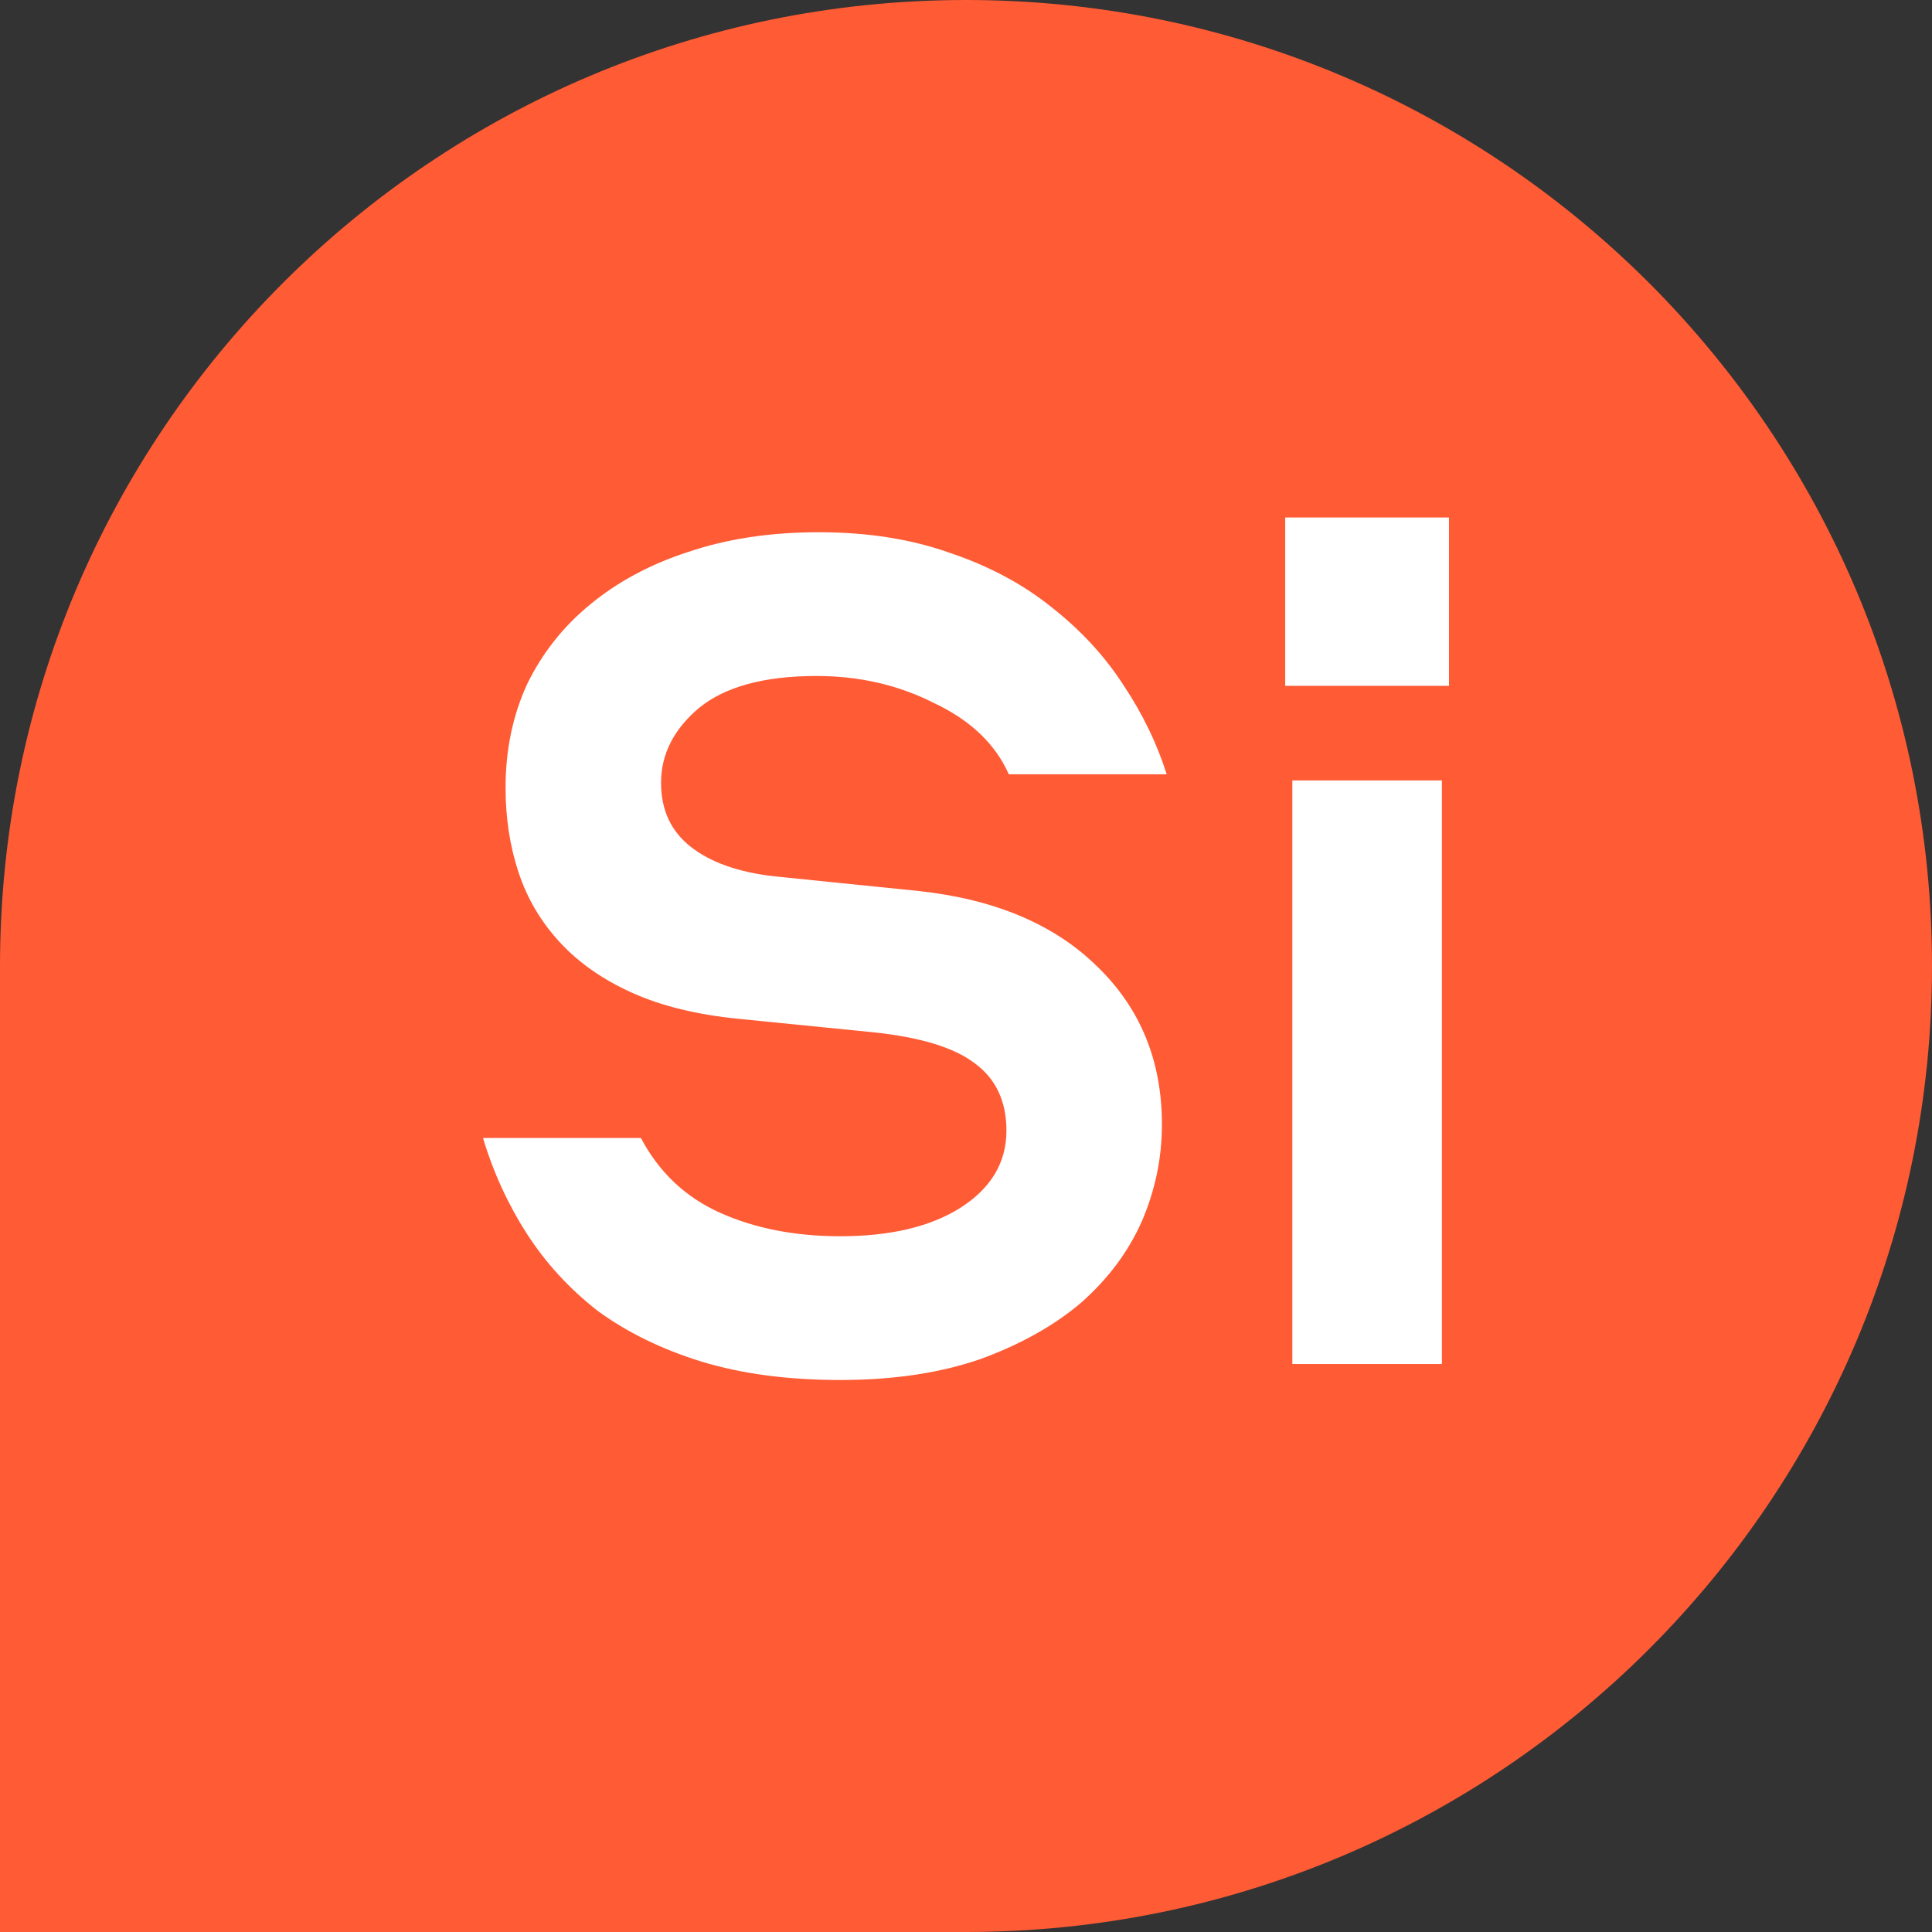
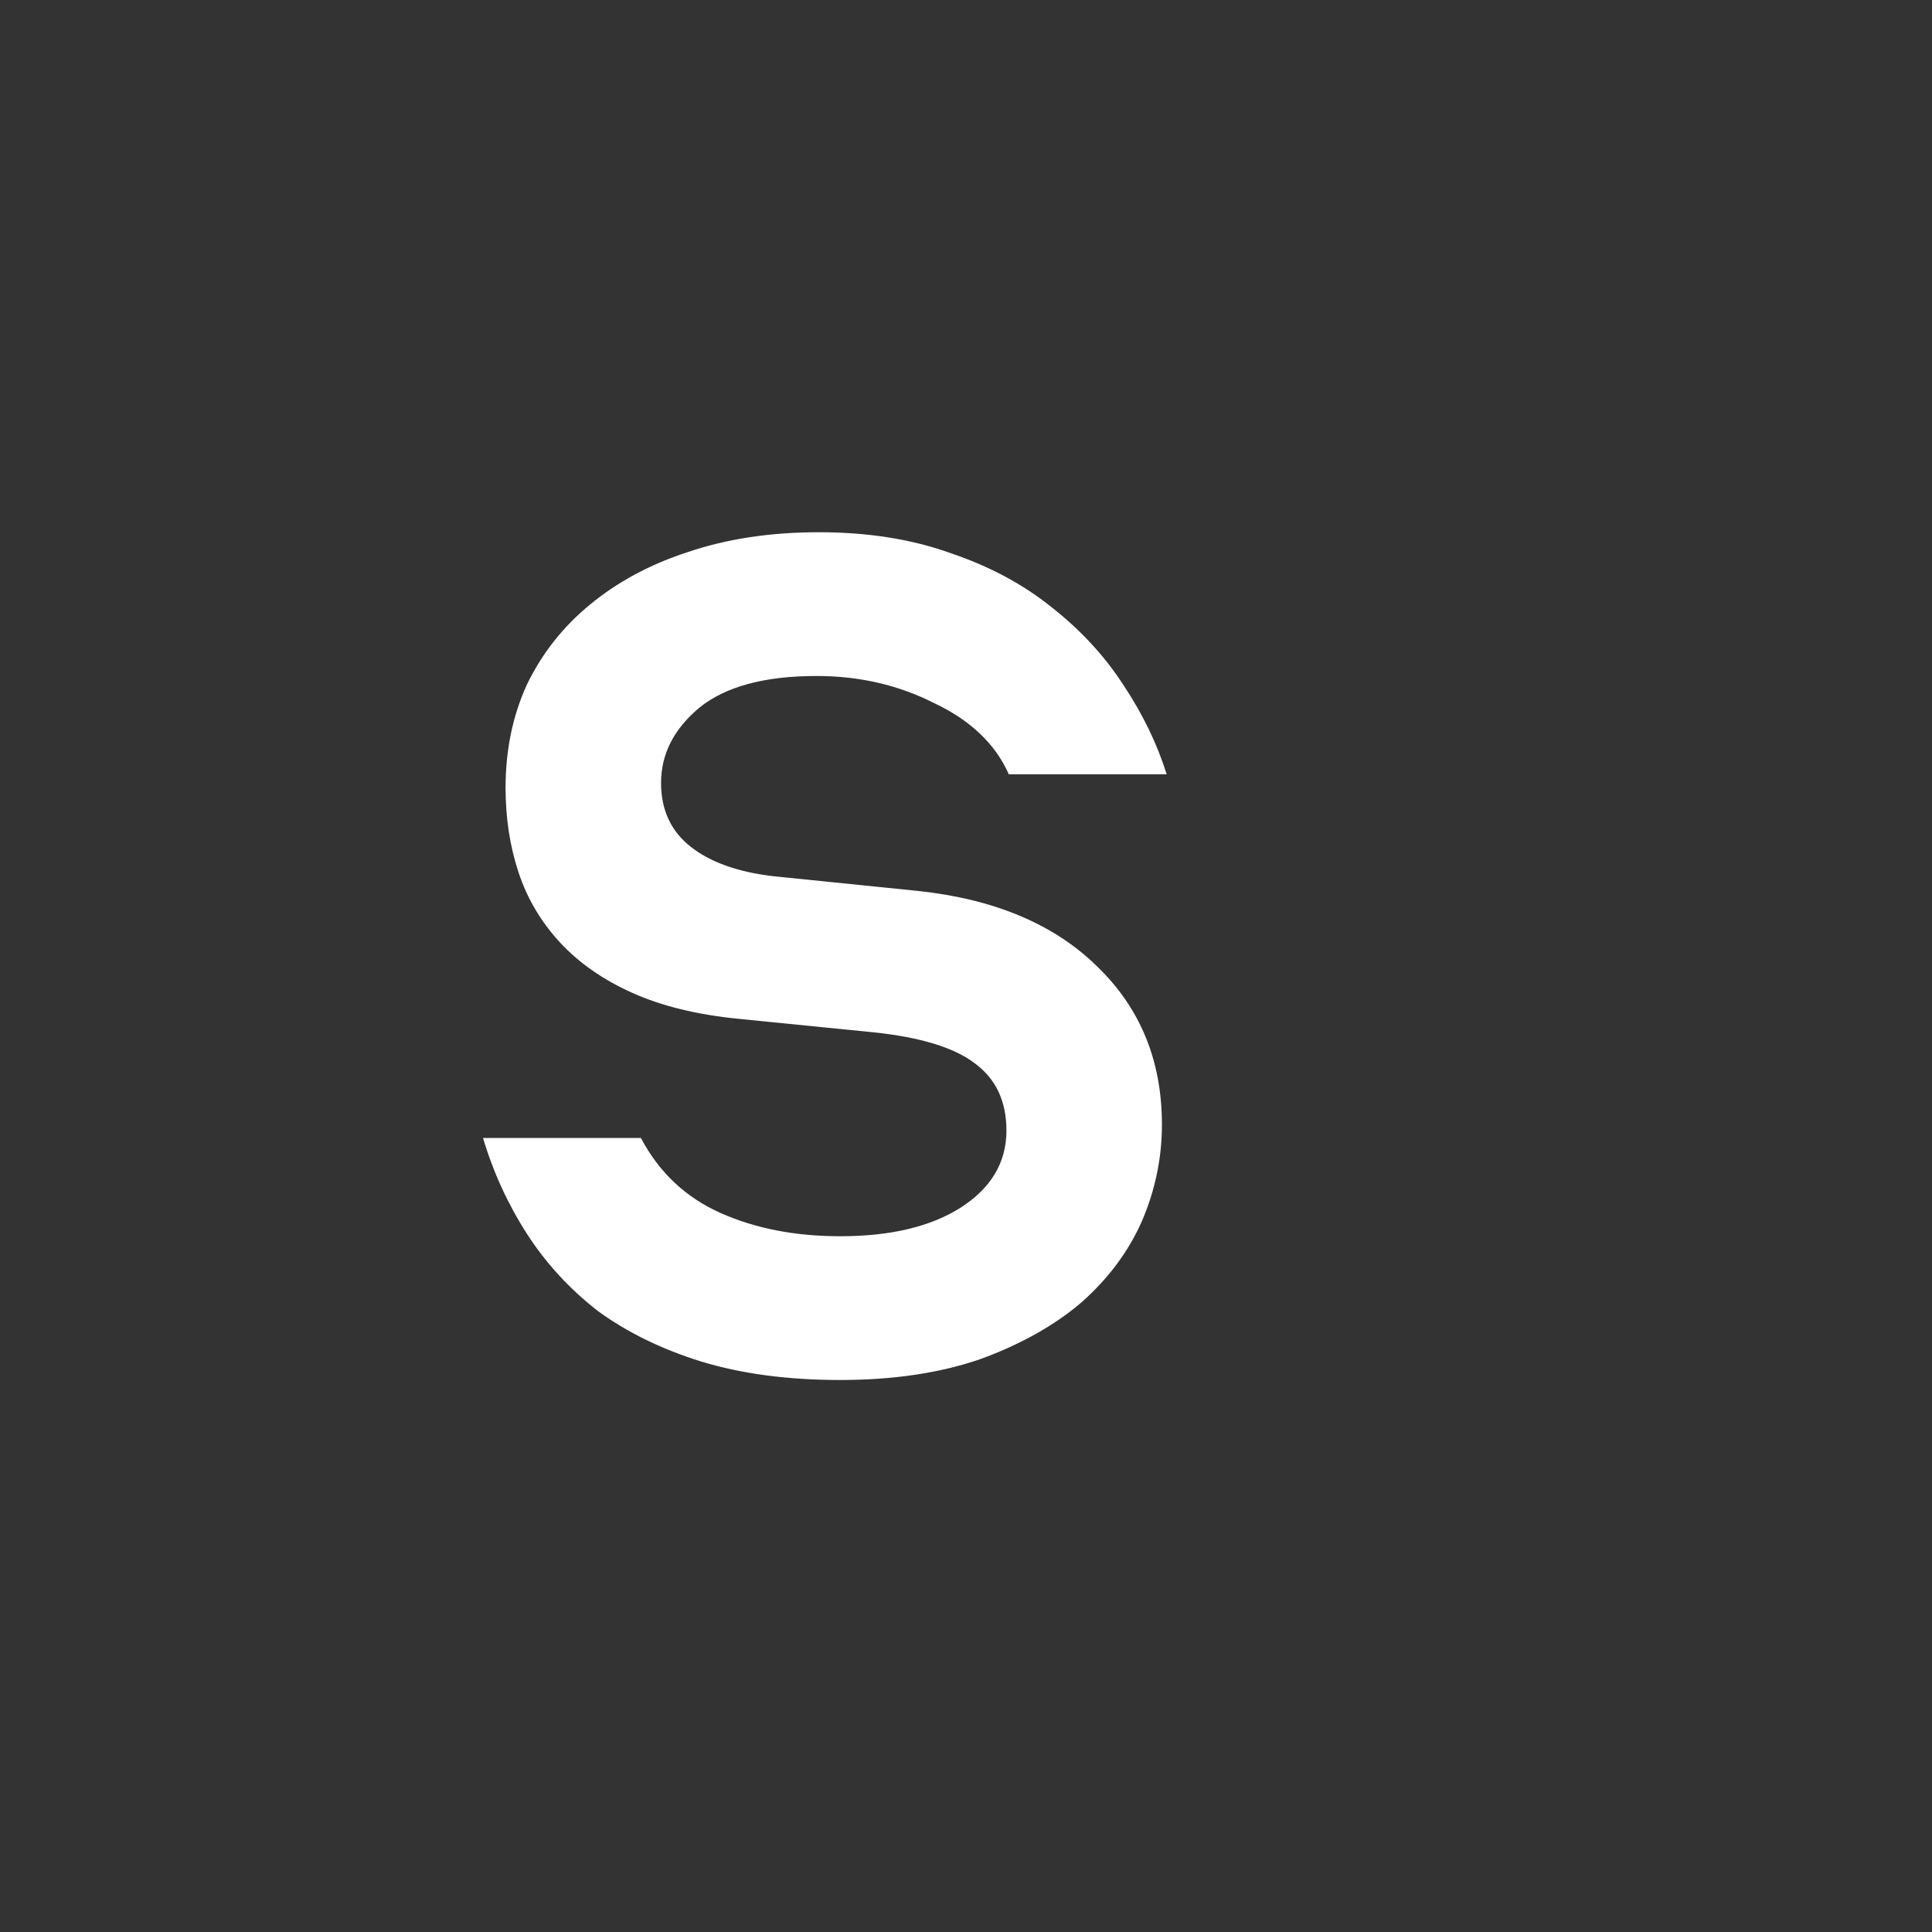
<svg xmlns="http://www.w3.org/2000/svg" width="56" height="56" viewBox="0 0 56 56" fill="none">
  <rect x="0" y="0" width="56" height="56" fill="#333333" stroke="none" />
-   <path d="M1.22392e-06 56L0 28C-6.75952e-07 12.536 12.536 6.75952e-07 28 0C43.464 -6.75952e-07 56 12.536 56 28C56 43.464 43.464 56 28 56H1.22392e-06Z" fill="#FF5B35" />
  <path d="M24.356 40C22.842 40 21.5 39.822 20.33 39.466C19.183 39.11 18.186 38.623 17.337 38.006C16.512 37.365 15.823 36.617 15.273 35.762C14.723 34.907 14.298 33.981 14 32.984H18.576C19.103 33.981 19.872 34.706 20.881 35.157C21.89 35.608 23.048 35.833 24.356 35.833C25.801 35.833 26.959 35.56 27.83 35.014C28.725 34.444 29.172 33.697 29.172 32.771C29.172 31.916 28.863 31.263 28.243 30.812C27.647 30.361 26.672 30.064 25.319 29.922L21.397 29.53C20.204 29.411 19.183 29.162 18.335 28.782C17.486 28.402 16.787 27.916 16.236 27.322C15.686 26.728 15.284 26.052 15.032 25.292C14.78 24.532 14.654 23.713 14.654 22.835C14.654 21.743 14.86 20.745 15.273 19.843C15.709 18.941 16.317 18.169 17.096 17.529C17.899 16.864 18.851 16.353 19.952 15.997C21.076 15.617 22.337 15.427 23.736 15.427C25.158 15.427 26.431 15.629 27.555 16.033C28.679 16.413 29.654 16.935 30.48 17.6C31.328 18.265 32.028 19.024 32.578 19.879C33.129 20.71 33.541 21.565 33.817 22.443H29.241C28.851 21.565 28.129 20.876 27.073 20.378C26.041 19.855 24.906 19.594 23.668 19.594C22.154 19.594 21.018 19.903 20.262 20.52C19.528 21.137 19.161 21.861 19.161 22.692C19.161 23.476 19.447 24.093 20.021 24.544C20.594 24.995 21.397 25.28 22.429 25.399L26.626 25.826C28.828 26.064 30.548 26.788 31.787 27.999C33.048 29.209 33.679 30.741 33.679 32.593C33.679 33.566 33.484 34.504 33.094 35.406C32.704 36.284 32.119 37.068 31.34 37.756C30.56 38.421 29.585 38.967 28.415 39.395C27.245 39.798 25.892 40 24.356 40Z" fill="white" />
-   <path d="M37.252 15H42V19.879H37.252V15ZM41.794 22.621V39.537H37.459V22.621H41.794Z" fill="white" />
</svg>